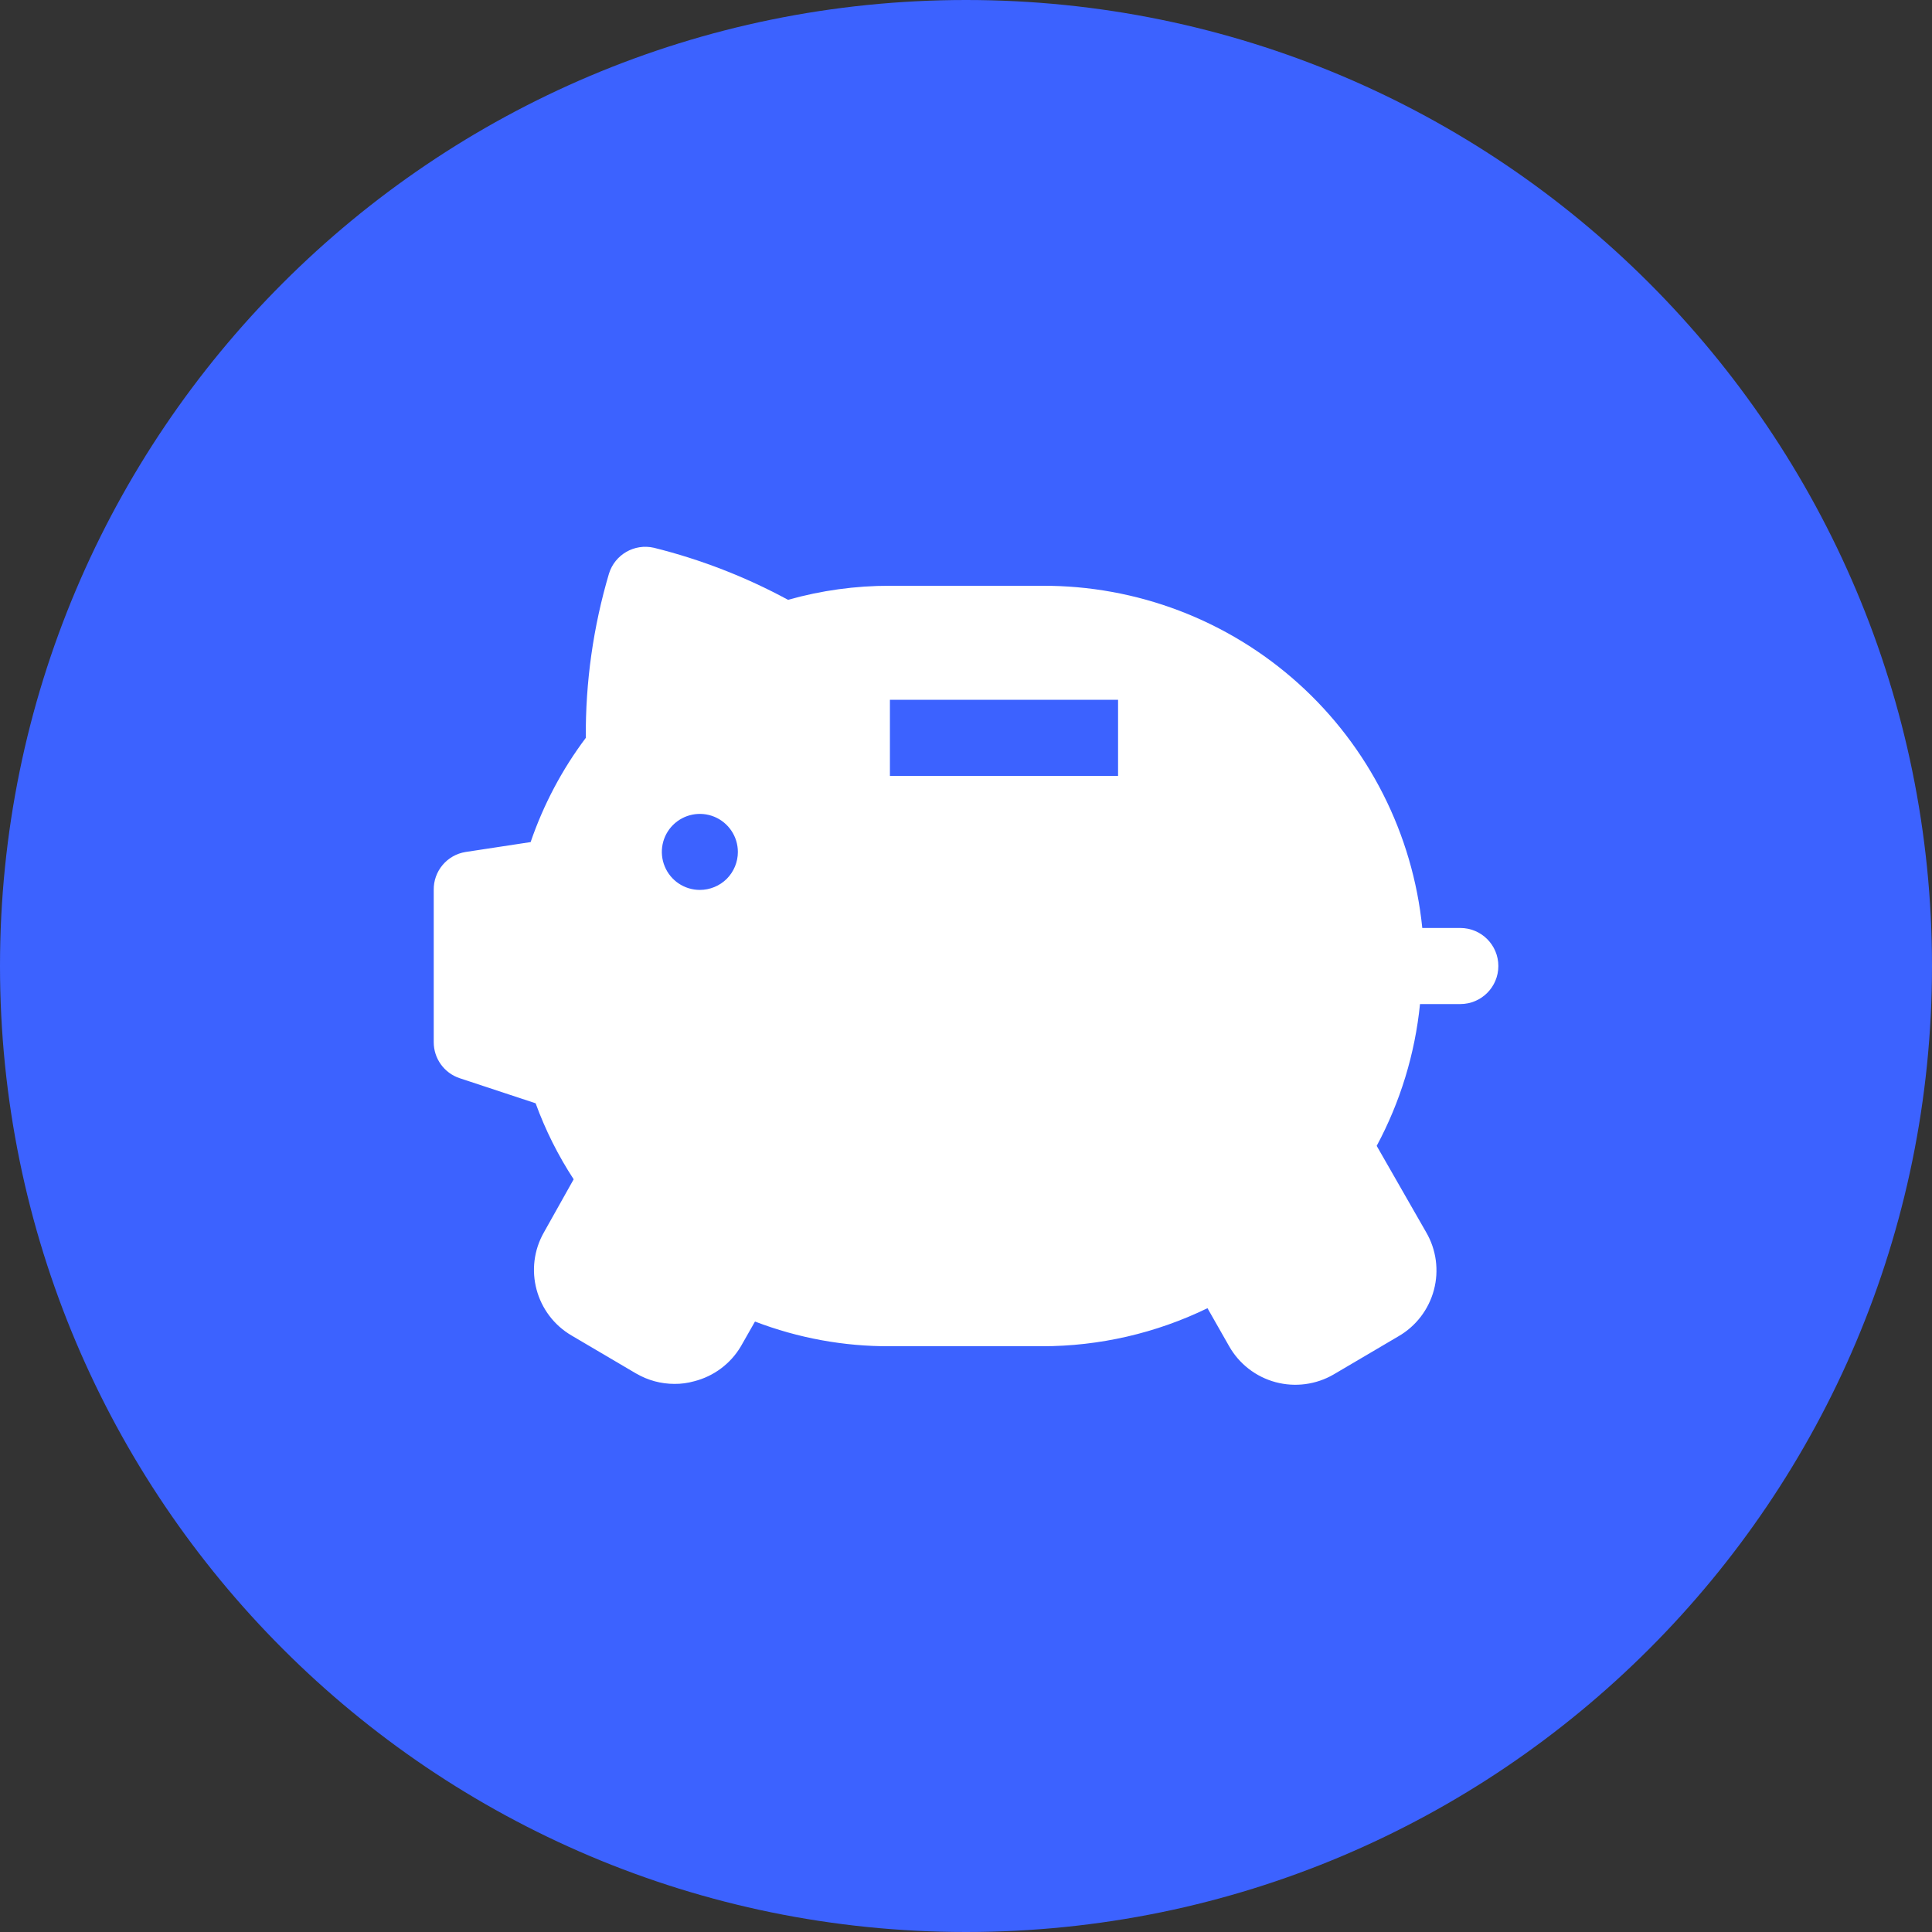
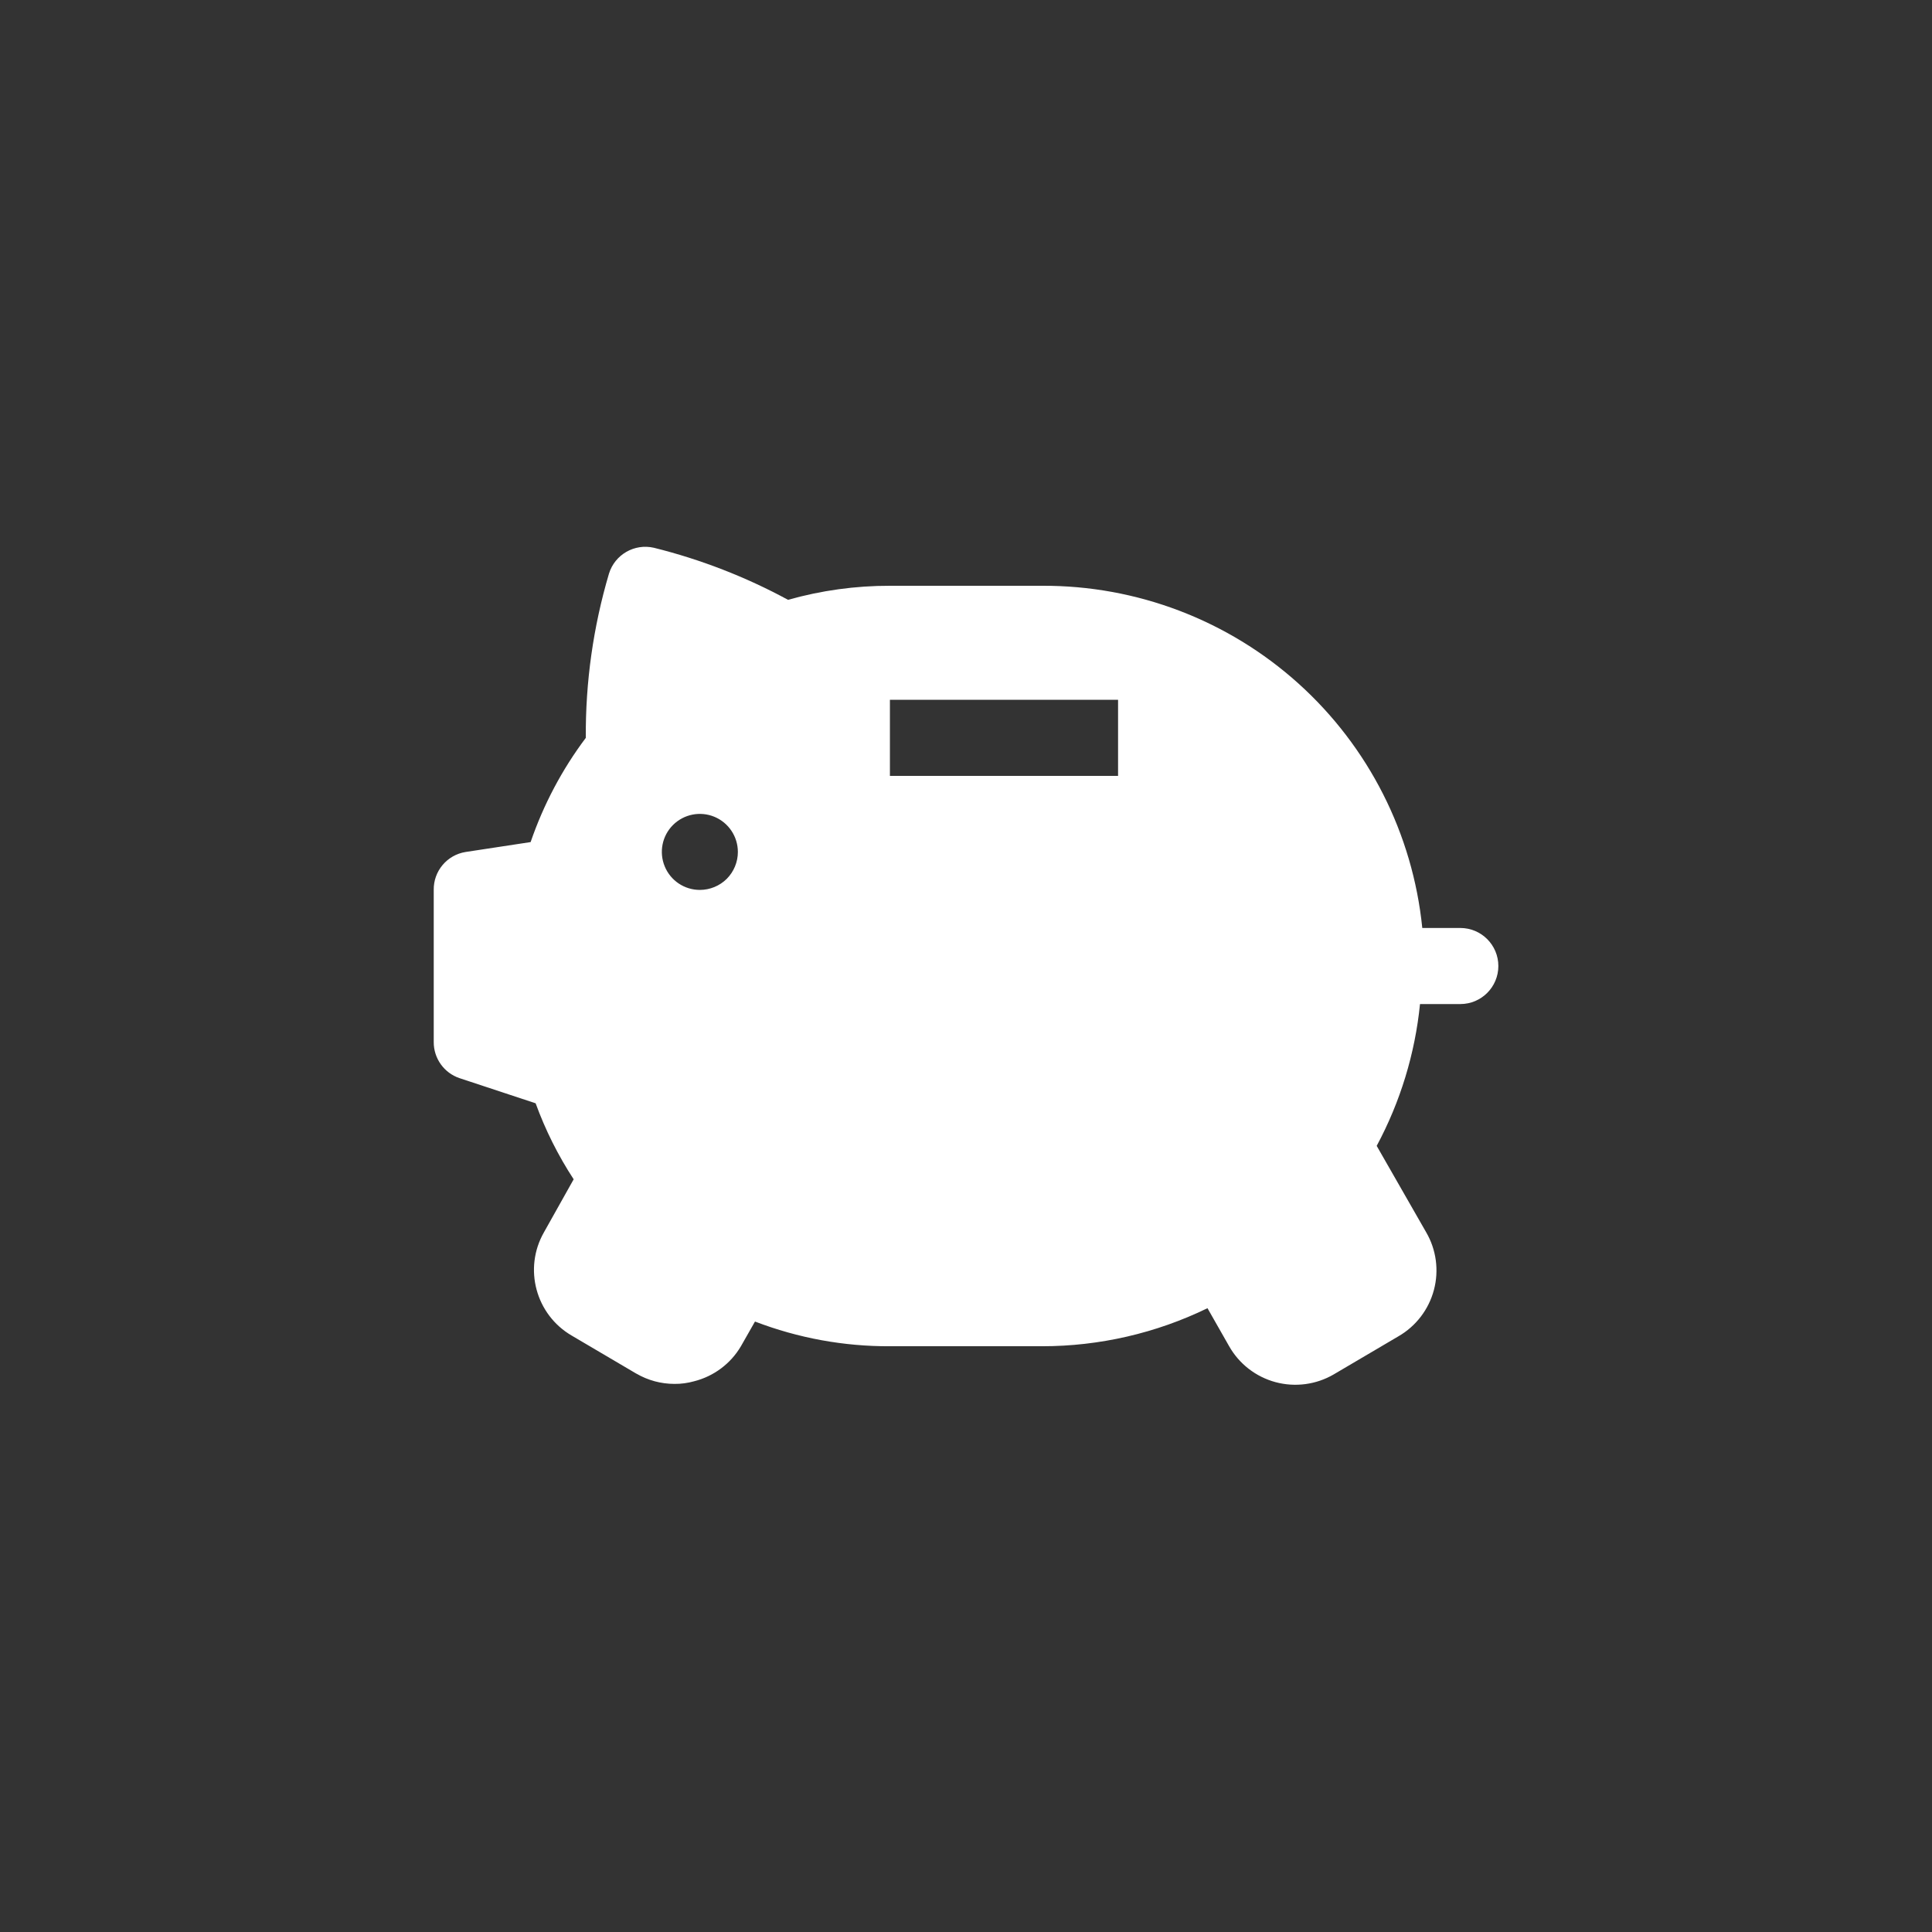
<svg xmlns="http://www.w3.org/2000/svg" width="100pt" height="100pt" version="1.1" viewBox="0 0 100 100">
  <rect x="0" y="0" width="100" height="100" fill="#333333" stroke="none" />
  <g>
-     <path d="m100 50c0 27.613-22.387 50-50 50s-50-22.387-50-50 22.387-50 50-50 50 22.387 50 50" fill="#3c62ff" />
    <path d="m75.582 48.031h-1.965c-0.492-4.871-2.777-9.383-6.418-12.66-3.637-3.273-8.367-5.074-13.262-5.051h-7.875c-1.781-0.004-3.559 0.242-5.273 0.727-2.191-1.188-4.527-2.094-6.945-2.695-1.008-0.23-2.019 0.352-2.324 1.34-0.816 2.758-1.219 5.621-1.199 8.5-1.23 1.637-2.191 3.457-2.856 5.394l-3.363 0.512c-0.965 0.152-1.668 0.992-1.652 1.965v7.875c-0.004 0.844 0.535 1.598 1.336 1.867l3.938 1.301c0.504 1.383 1.164 2.703 1.969 3.934l-1.535 2.738c-1.074 1.875-0.43 4.266 1.434 5.352l3.344 1.969h0.004c0.598 0.348 1.277 0.531 1.969 0.531 0.344 0.004 0.688-0.043 1.023-0.137 1.016-0.258 1.887-0.91 2.418-1.812l0.727-1.277h0.004c2.231 0.855 4.598 1.289 6.984 1.277h7.875c2.965 0 5.891-0.672 8.559-1.969l1.121 1.969c0.52 0.918 1.387 1.586 2.402 1.859 1.016 0.273 2.102 0.129 3.012-0.402l3.344-1.969c0.91-0.523 1.57-1.387 1.84-2.398 0.27-1.012 0.125-2.09-0.402-2.992l-2.559-4.469c1.223-2.277 1.984-4.769 2.242-7.34h2.086c1.09 0 1.969-0.883 1.969-1.969s-0.879-1.969-1.969-1.969zm-39.359-1.969c-0.793 0-1.512-0.477-1.816-1.215-0.305-0.734-0.137-1.582 0.426-2.144s1.41-0.73 2.144-0.426c0.734 0.305 1.215 1.023 1.215 1.82 0 0.52-0.207 1.02-0.574 1.391-0.371 0.367-0.871 0.574-1.395 0.574zm21.648-5.902h-11.809v-3.938h11.809z" fill="#fff" />
  </g>
</svg>